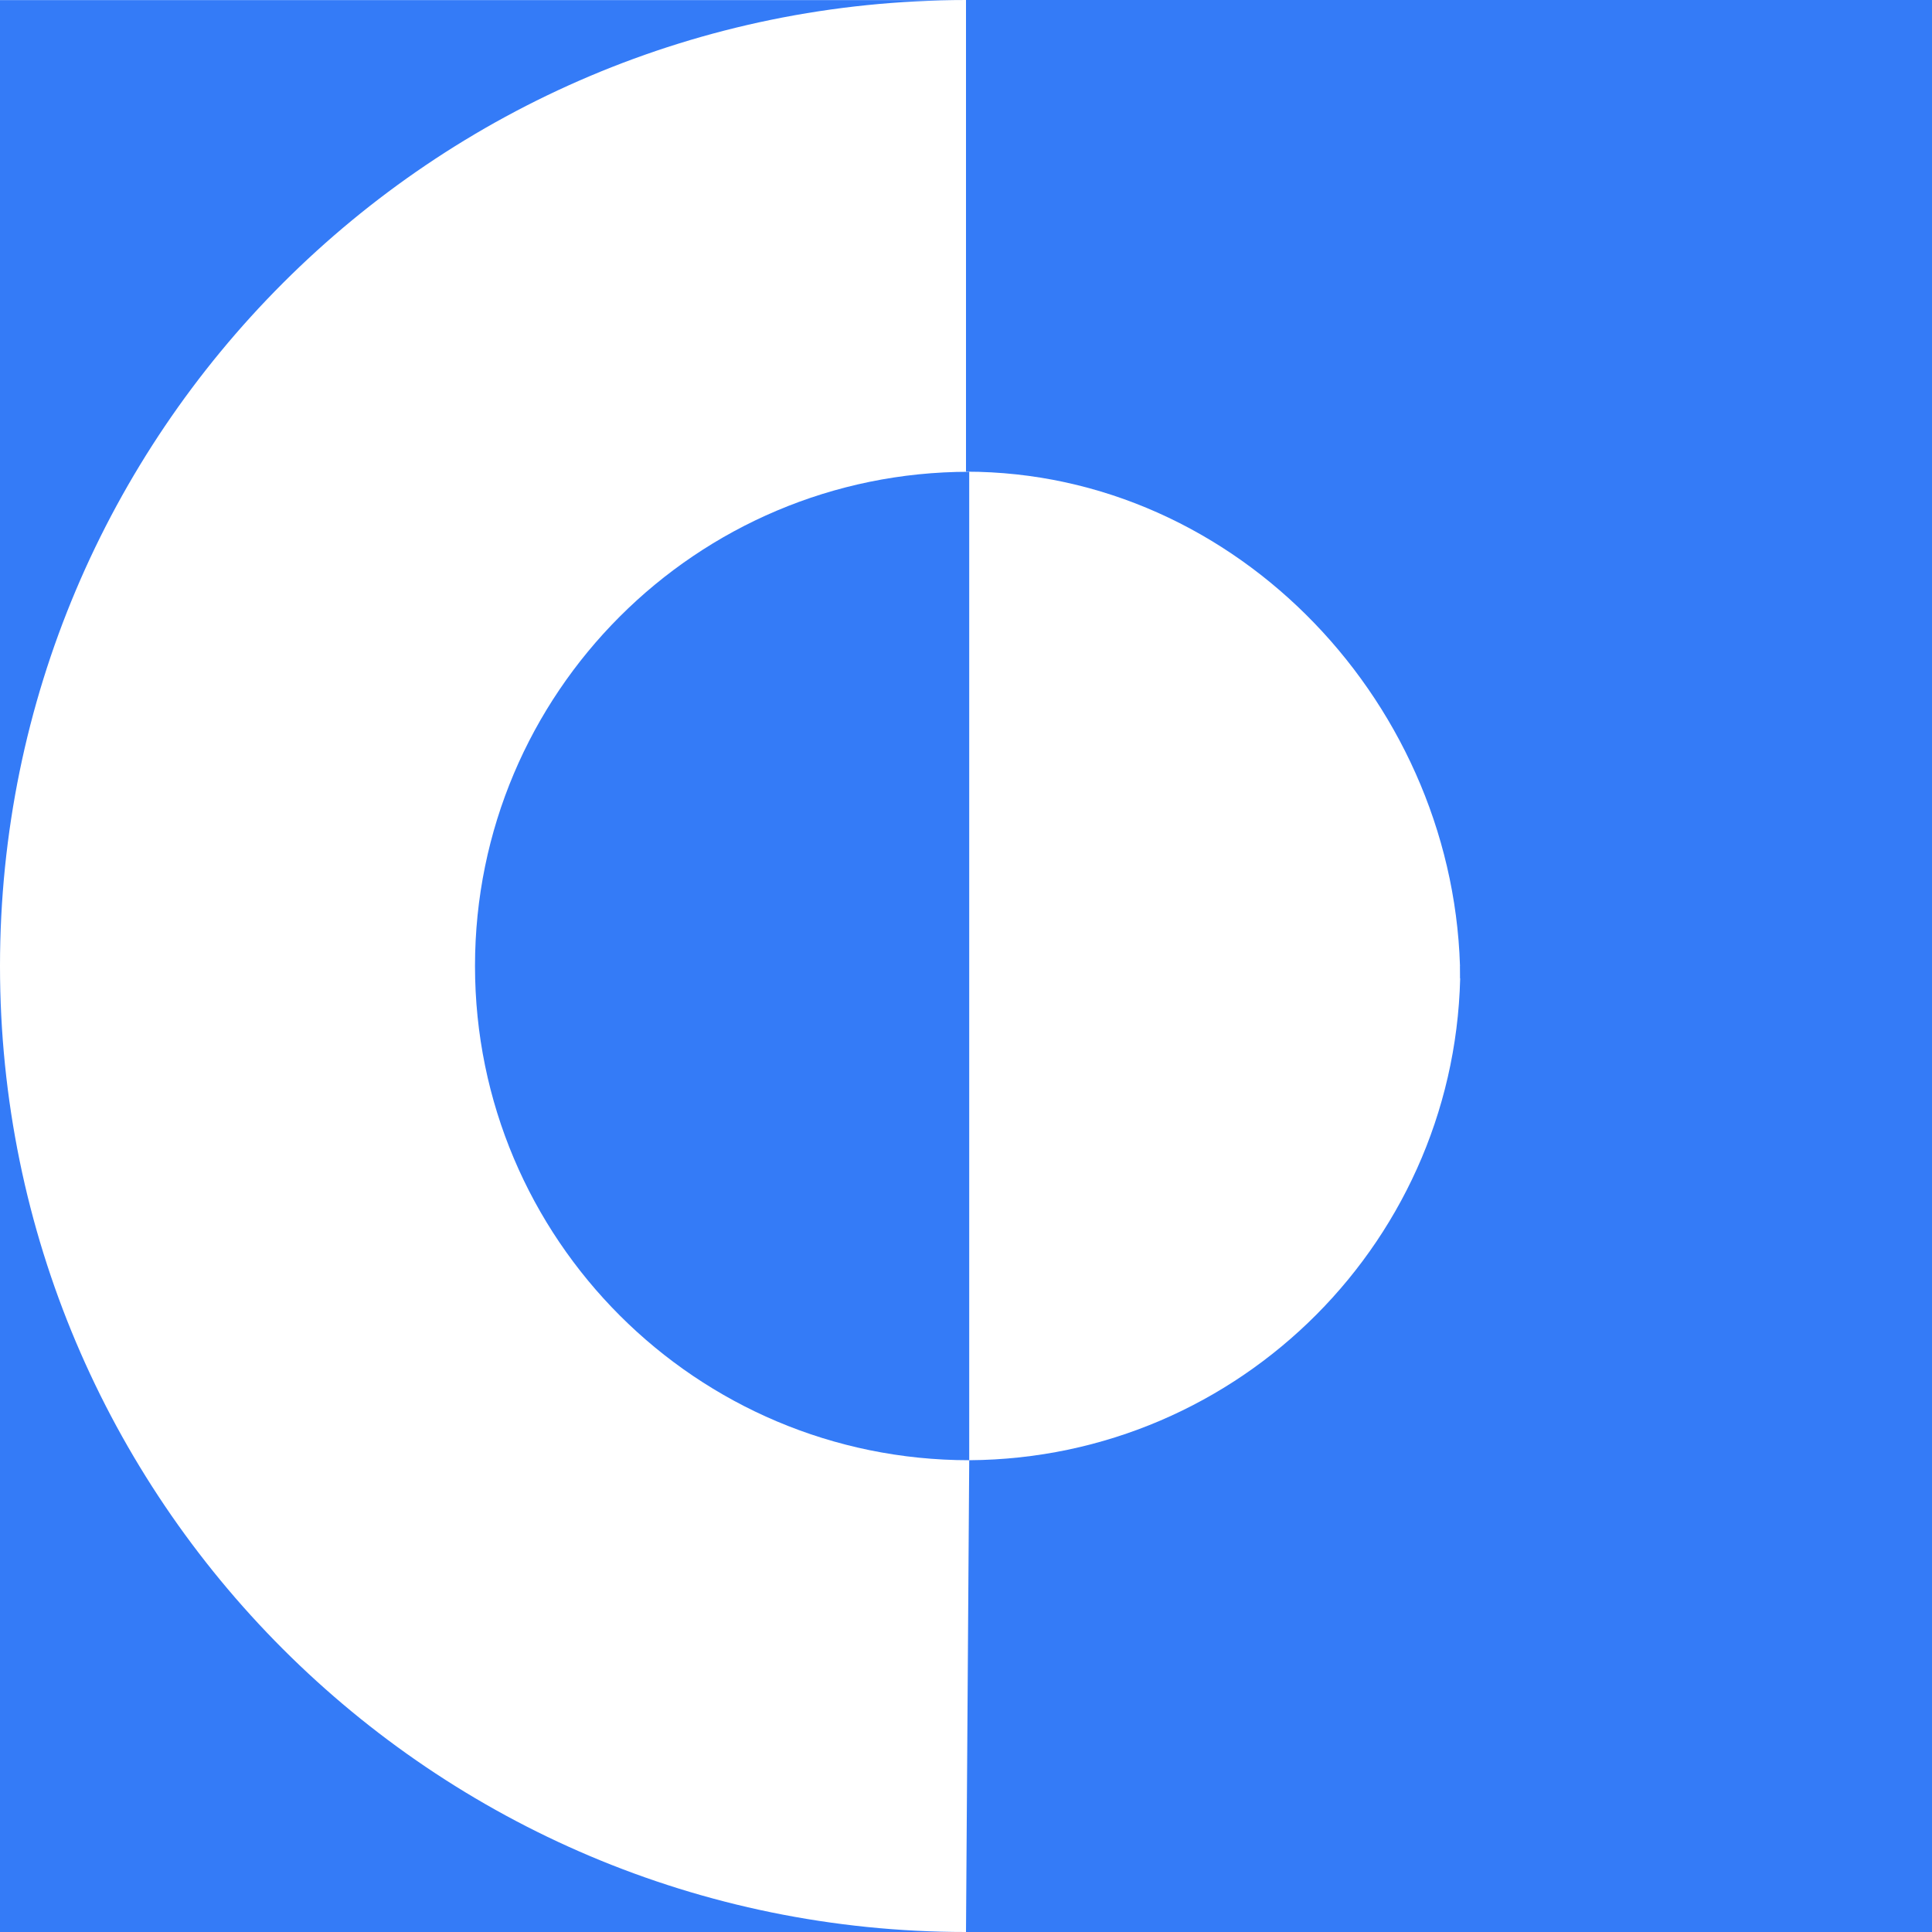
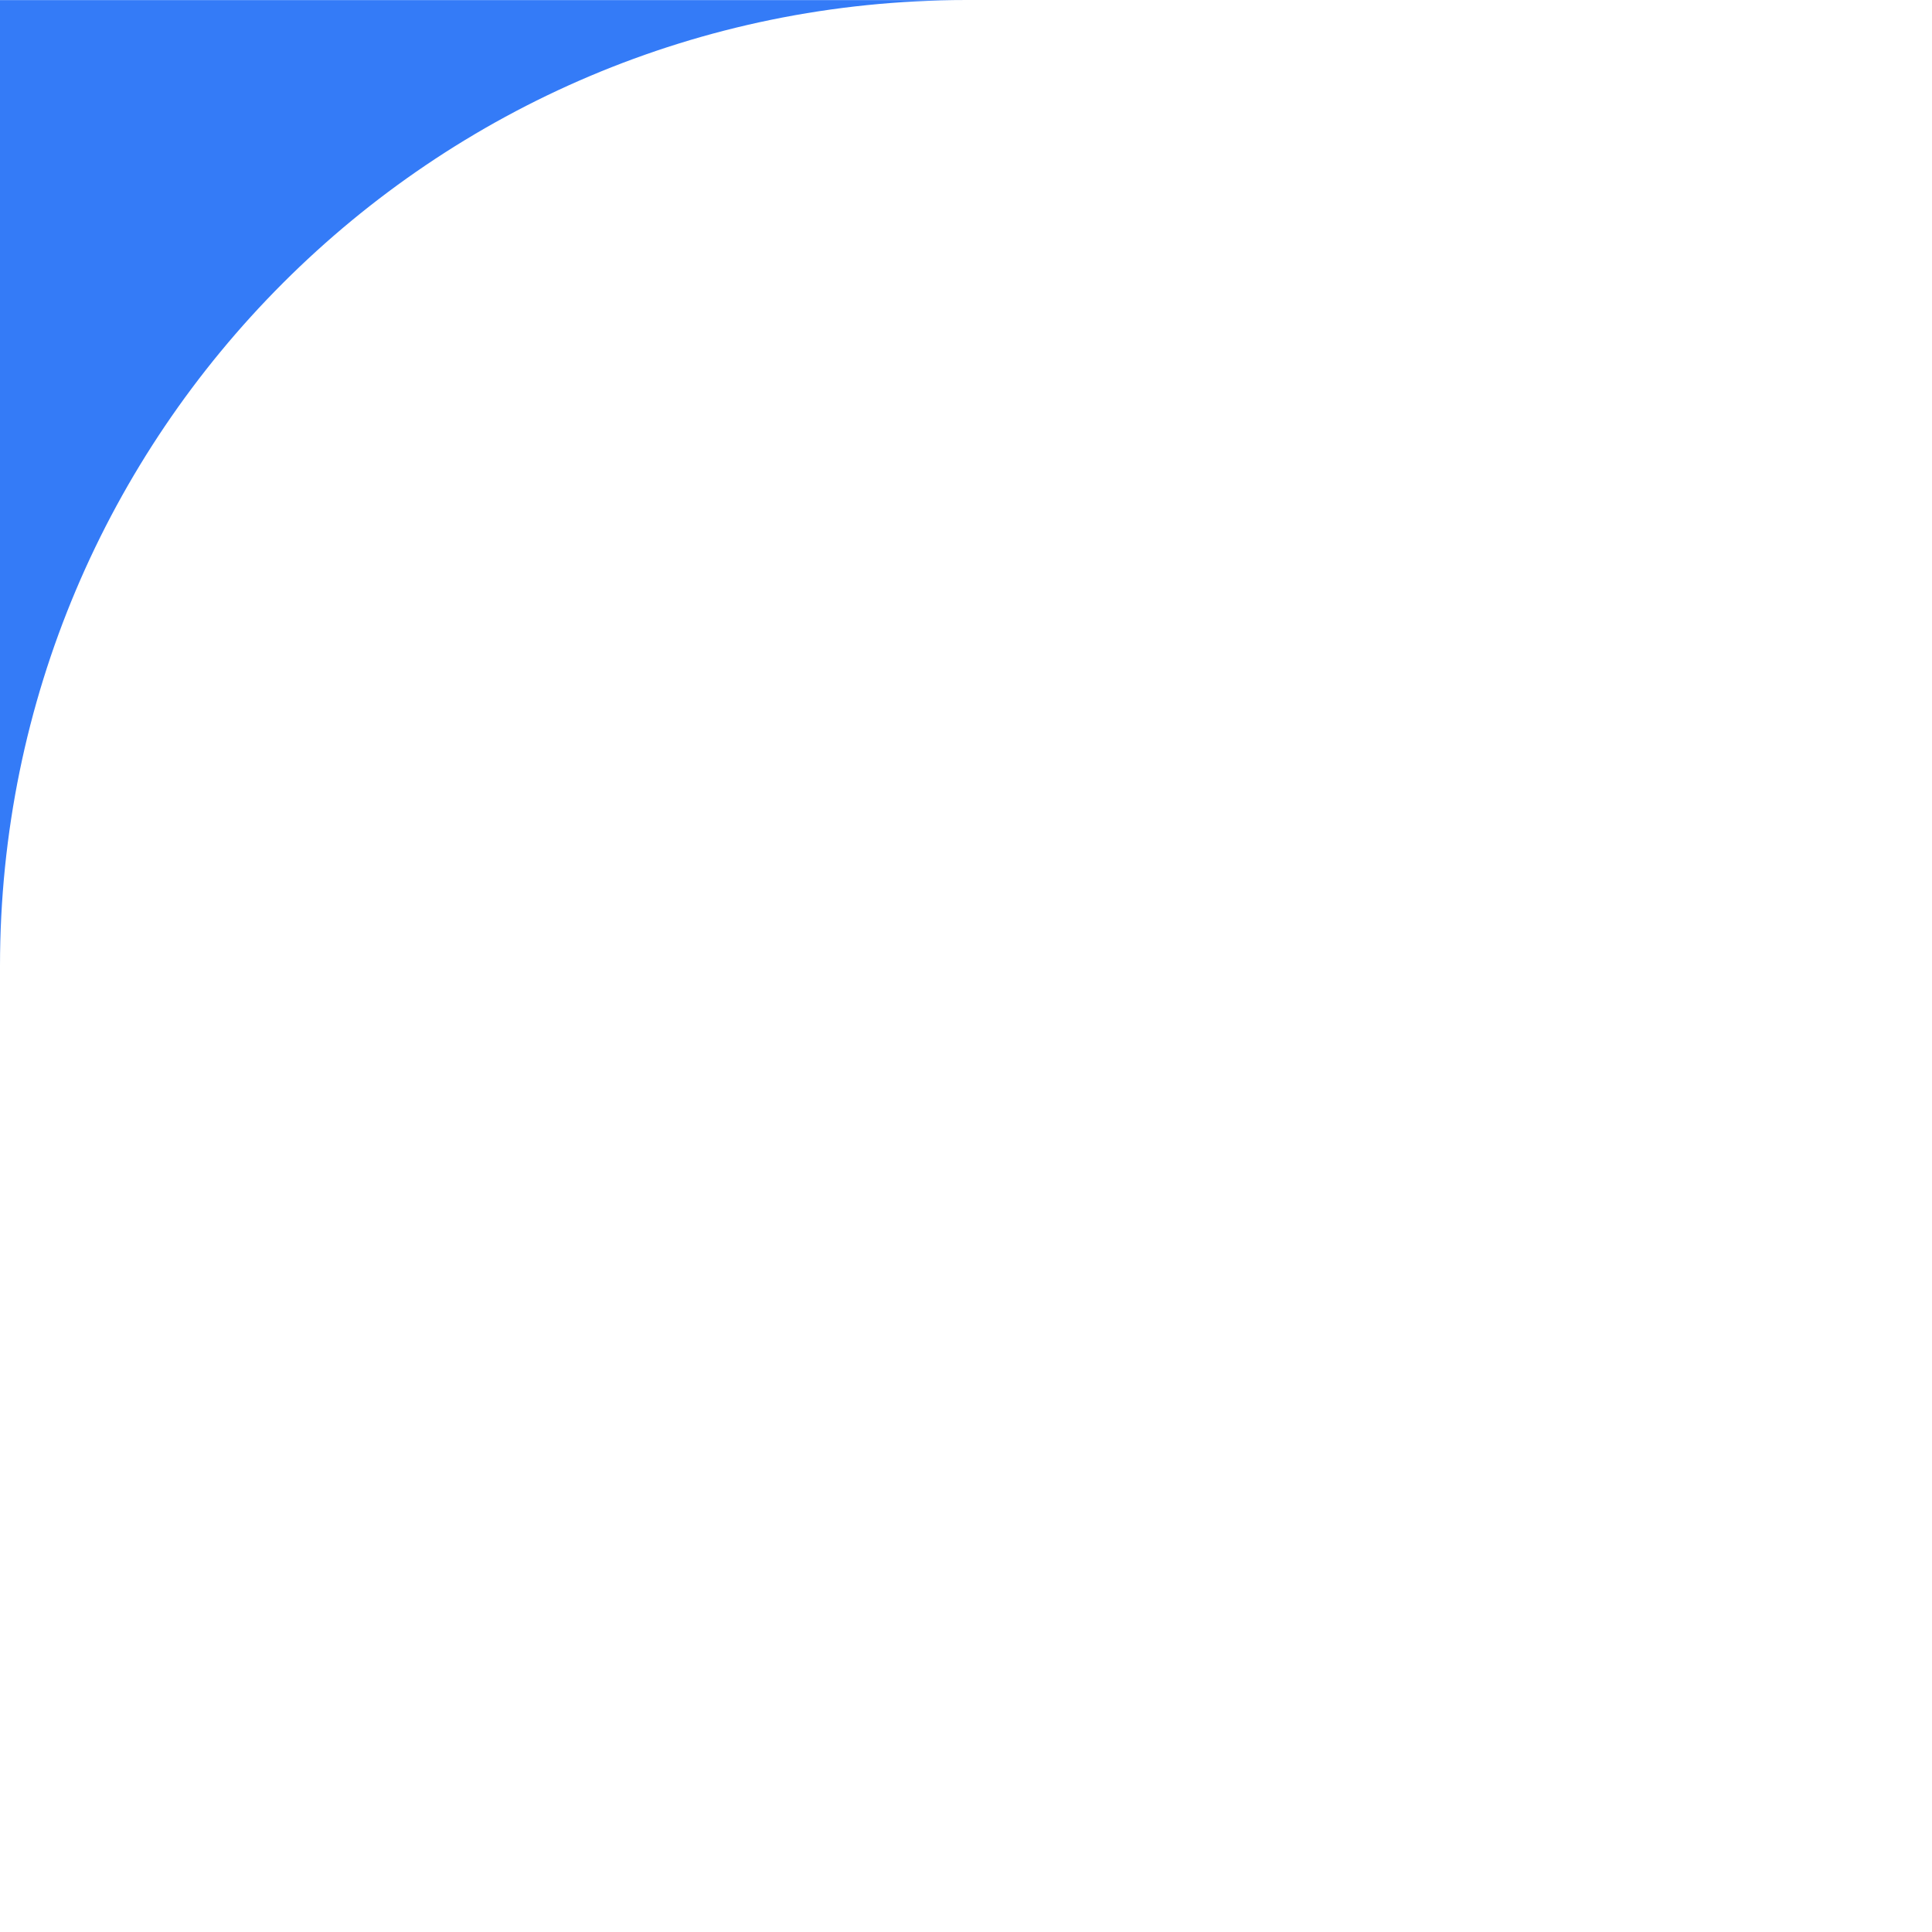
<svg xmlns="http://www.w3.org/2000/svg" width="265" height="265" viewBox="0 0 265 265" fill="none">
-   <path d="M132.942 200.289C95.497 200.289 65.153 169.93 65.153 132.5C65.153 95.07 95.512 64.711 132.942 64.711" fill="#347BF7" />
-   <path d="M265 265V132.5H200.304C200.304 169.797 170.18 200.054 132.942 200.289L132.5 265H265Z" fill="#347BF7" />
-   <path d="M265 0H132.5V64.696C169.797 64.696 200.054 96.957 200.289 134.195L265 132.5V0Z" fill="#347BF7" />
-   <path d="M0 132.515V265H132.5C59.334 265 0 205.681 0 132.515Z" fill="#347BF7" />
-   <path d="M132.485 0.015H0V132.515C0 59.349 59.305 0.029 132.485 0.015Z" fill="#347BF7" />
+   <path d="M132.485 0.015H0V132.515C0 59.349 59.305 0.029 132.485 0.015" fill="#347BF7" />
</svg>